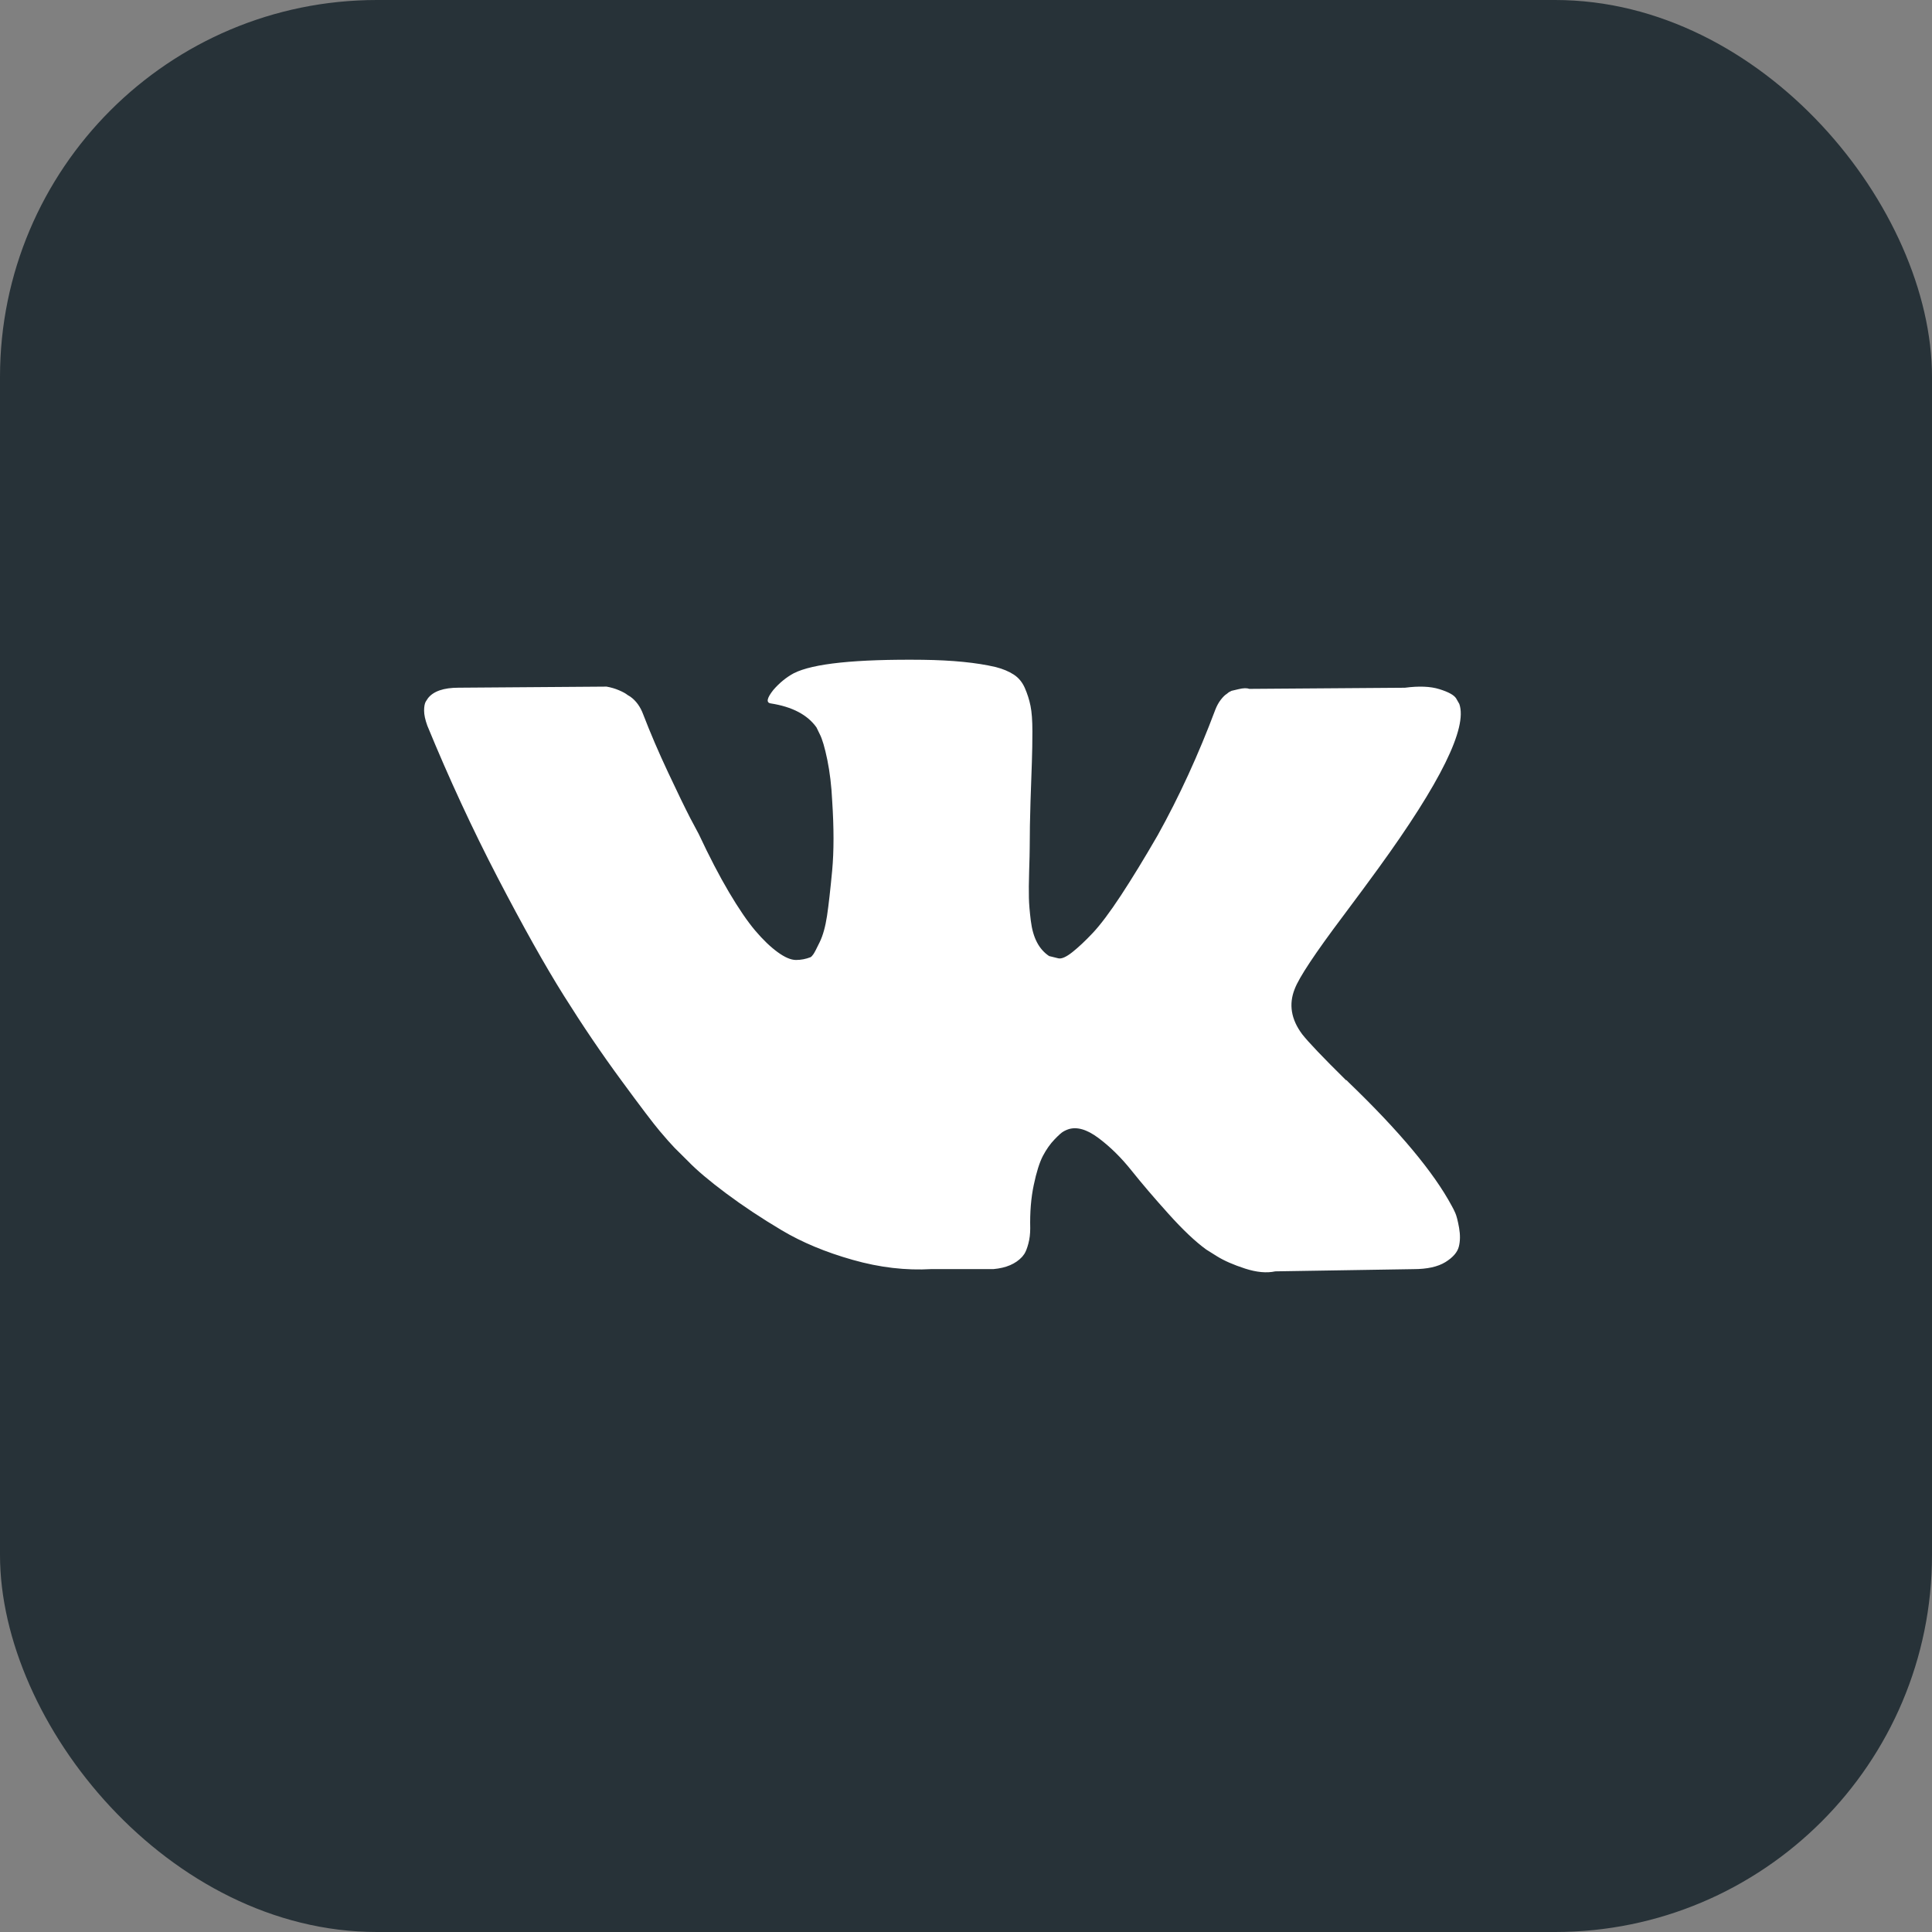
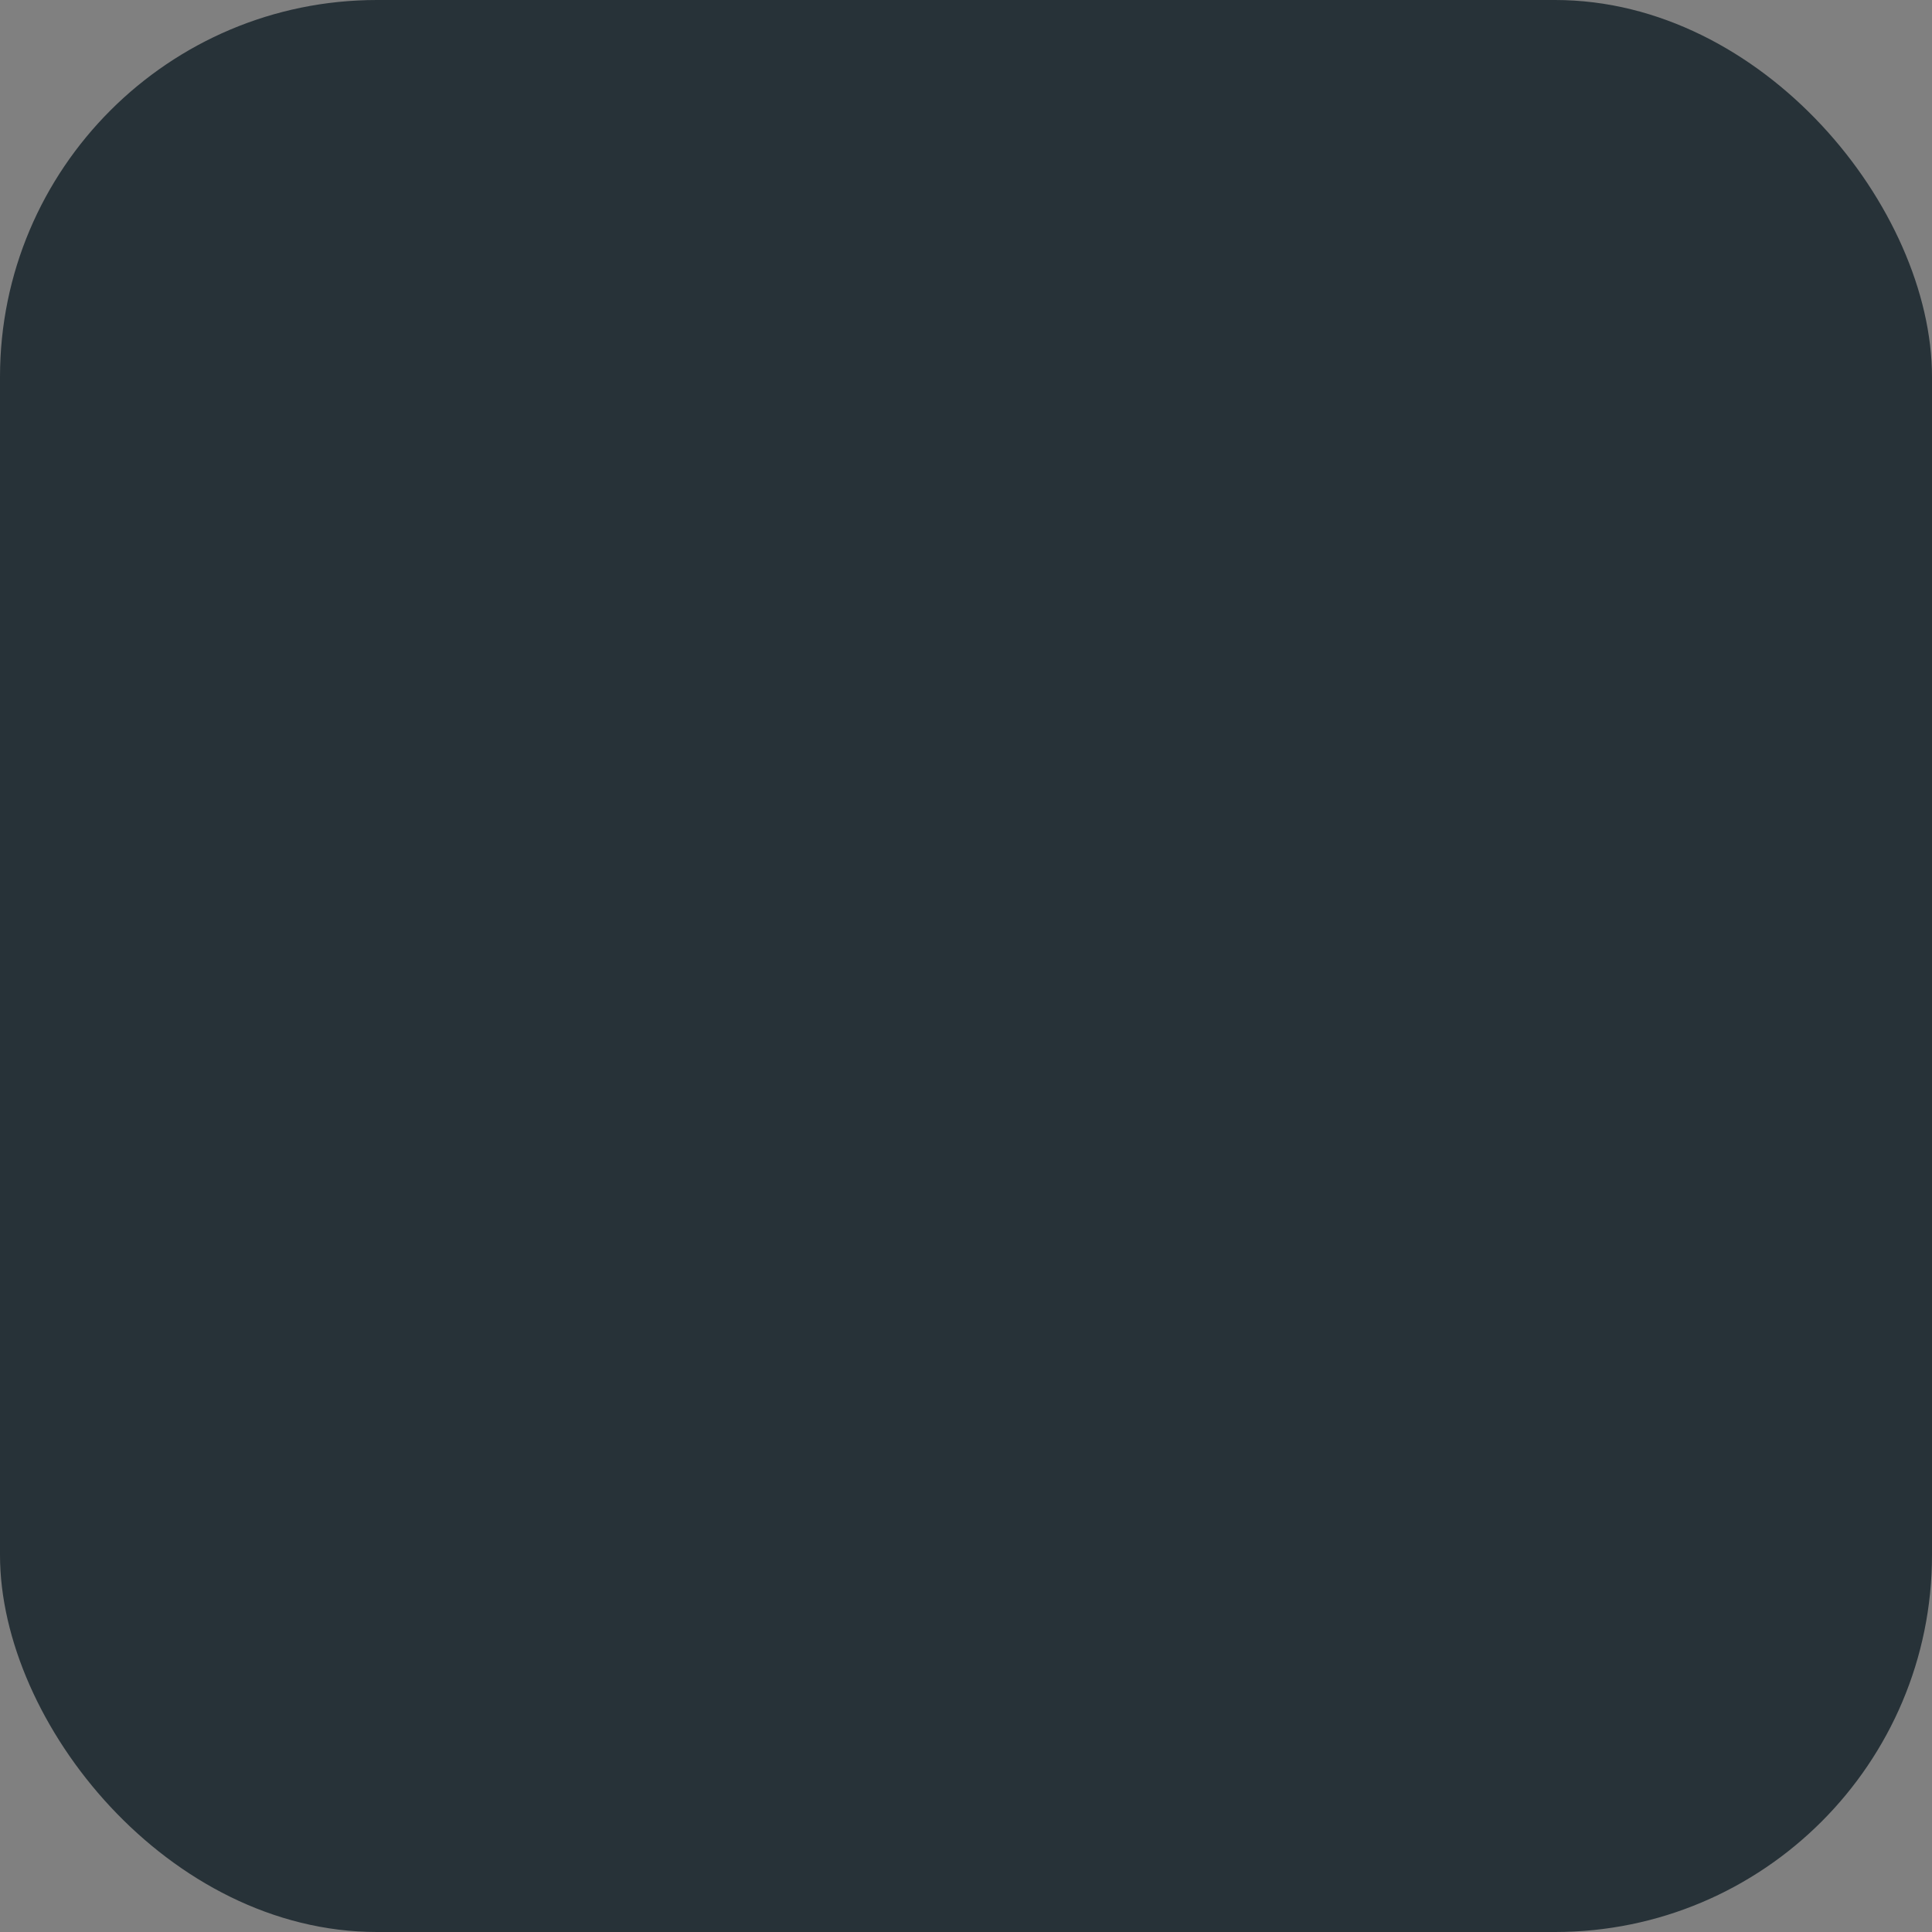
<svg xmlns="http://www.w3.org/2000/svg" width="41" height="41" viewBox="0 0 41 41" fill="none">
  <rect x="0" y="0" width="41" height="41" fill="#808080" stroke="none" />
  <rect width="41" height="41" rx="8" fill="#273238" />
-   <path d="M30.883 25.74C30.857 25.681 30.832 25.632 30.809 25.592C30.427 24.88 29.698 24.006 28.621 22.97L28.598 22.946L28.587 22.935L28.575 22.923H28.564C28.075 22.44 27.766 22.116 27.636 21.95C27.399 21.634 27.346 21.313 27.475 20.989C27.567 20.744 27.911 20.226 28.506 19.435C28.82 19.016 29.068 18.68 29.251 18.427C30.572 16.607 31.145 15.445 30.969 14.939L30.901 14.82C30.855 14.749 30.737 14.684 30.546 14.625C30.355 14.565 30.11 14.556 29.813 14.595L26.514 14.619C26.46 14.599 26.384 14.601 26.285 14.625C26.185 14.648 26.136 14.66 26.136 14.66L26.078 14.69L26.033 14.726C25.994 14.749 25.953 14.791 25.907 14.85C25.861 14.909 25.823 14.979 25.792 15.058C25.433 16.015 25.025 16.904 24.567 17.727C24.284 18.217 24.024 18.642 23.788 19.002C23.551 19.362 23.352 19.627 23.192 19.797C23.032 19.967 22.887 20.103 22.757 20.206C22.627 20.309 22.528 20.353 22.459 20.337C22.39 20.321 22.326 20.305 22.264 20.289C22.157 20.218 22.071 20.121 22.007 19.999C21.942 19.876 21.898 19.722 21.875 19.536C21.852 19.35 21.838 19.19 21.835 19.055C21.831 18.921 21.833 18.731 21.84 18.486C21.848 18.241 21.852 18.075 21.852 17.988C21.852 17.687 21.858 17.361 21.869 17.009C21.881 16.657 21.89 16.378 21.898 16.173C21.905 15.967 21.909 15.75 21.909 15.52C21.909 15.291 21.896 15.111 21.869 14.98C21.843 14.85 21.802 14.723 21.749 14.601C21.695 14.478 21.617 14.383 21.514 14.316C21.411 14.249 21.283 14.195 21.131 14.156C20.726 14.061 20.21 14.01 19.584 14.002C18.164 13.986 17.251 14.081 16.846 14.287C16.686 14.373 16.541 14.492 16.411 14.642C16.274 14.816 16.255 14.911 16.354 14.927C16.812 14.998 17.136 15.168 17.327 15.437L17.396 15.579C17.45 15.682 17.503 15.864 17.557 16.125C17.61 16.386 17.645 16.675 17.66 16.991C17.698 17.569 17.698 18.063 17.66 18.474C17.621 18.885 17.585 19.206 17.551 19.435C17.516 19.664 17.465 19.85 17.396 19.992C17.327 20.135 17.282 20.222 17.259 20.253C17.236 20.285 17.217 20.305 17.201 20.313C17.102 20.352 16.999 20.372 16.892 20.372C16.785 20.372 16.655 20.317 16.503 20.206C16.35 20.095 16.192 19.943 16.027 19.749C15.863 19.555 15.678 19.285 15.472 18.937C15.266 18.589 15.052 18.177 14.83 17.703L14.647 17.359C14.533 17.137 14.376 16.815 14.178 16.392C13.979 15.969 13.803 15.559 13.651 15.164C13.59 14.998 13.498 14.871 13.376 14.784L13.318 14.749C13.28 14.717 13.219 14.684 13.135 14.648C13.051 14.612 12.963 14.587 12.872 14.571L9.733 14.594C9.413 14.594 9.195 14.67 9.08 14.82L9.034 14.891C9.012 14.931 9 14.994 9 15.081C9 15.168 9.023 15.275 9.069 15.401C9.527 16.516 10.025 17.592 10.563 18.628C11.102 19.664 11.57 20.499 11.967 21.131C12.364 21.764 12.768 22.361 13.181 22.922C13.593 23.484 13.866 23.844 14 24.002C14.133 24.16 14.239 24.279 14.315 24.358L14.601 24.642C14.784 24.832 15.054 25.06 15.409 25.325C15.764 25.59 16.157 25.851 16.589 26.108C17.02 26.365 17.522 26.574 18.095 26.736C18.668 26.899 19.225 26.964 19.767 26.932H21.084C21.352 26.908 21.554 26.821 21.692 26.671L21.737 26.612C21.768 26.565 21.797 26.491 21.823 26.393C21.85 26.294 21.863 26.185 21.863 26.066C21.855 25.726 21.88 25.42 21.938 25.147C21.995 24.874 22.06 24.669 22.132 24.53C22.205 24.392 22.287 24.275 22.379 24.18C22.47 24.085 22.535 24.028 22.574 24.008C22.612 23.988 22.642 23.975 22.665 23.967C22.848 23.904 23.064 23.965 23.312 24.151C23.561 24.337 23.793 24.566 24.011 24.839C24.229 25.112 24.49 25.418 24.796 25.758C25.101 26.098 25.369 26.351 25.598 26.517L25.826 26.66C25.979 26.755 26.178 26.842 26.422 26.921C26.666 27 26.88 27.02 27.064 26.98L29.996 26.933C30.286 26.933 30.512 26.883 30.672 26.785C30.832 26.686 30.927 26.577 30.958 26.458C30.989 26.34 30.99 26.205 30.964 26.055C30.937 25.905 30.91 25.8 30.883 25.74Z" fill="white" />
</svg>